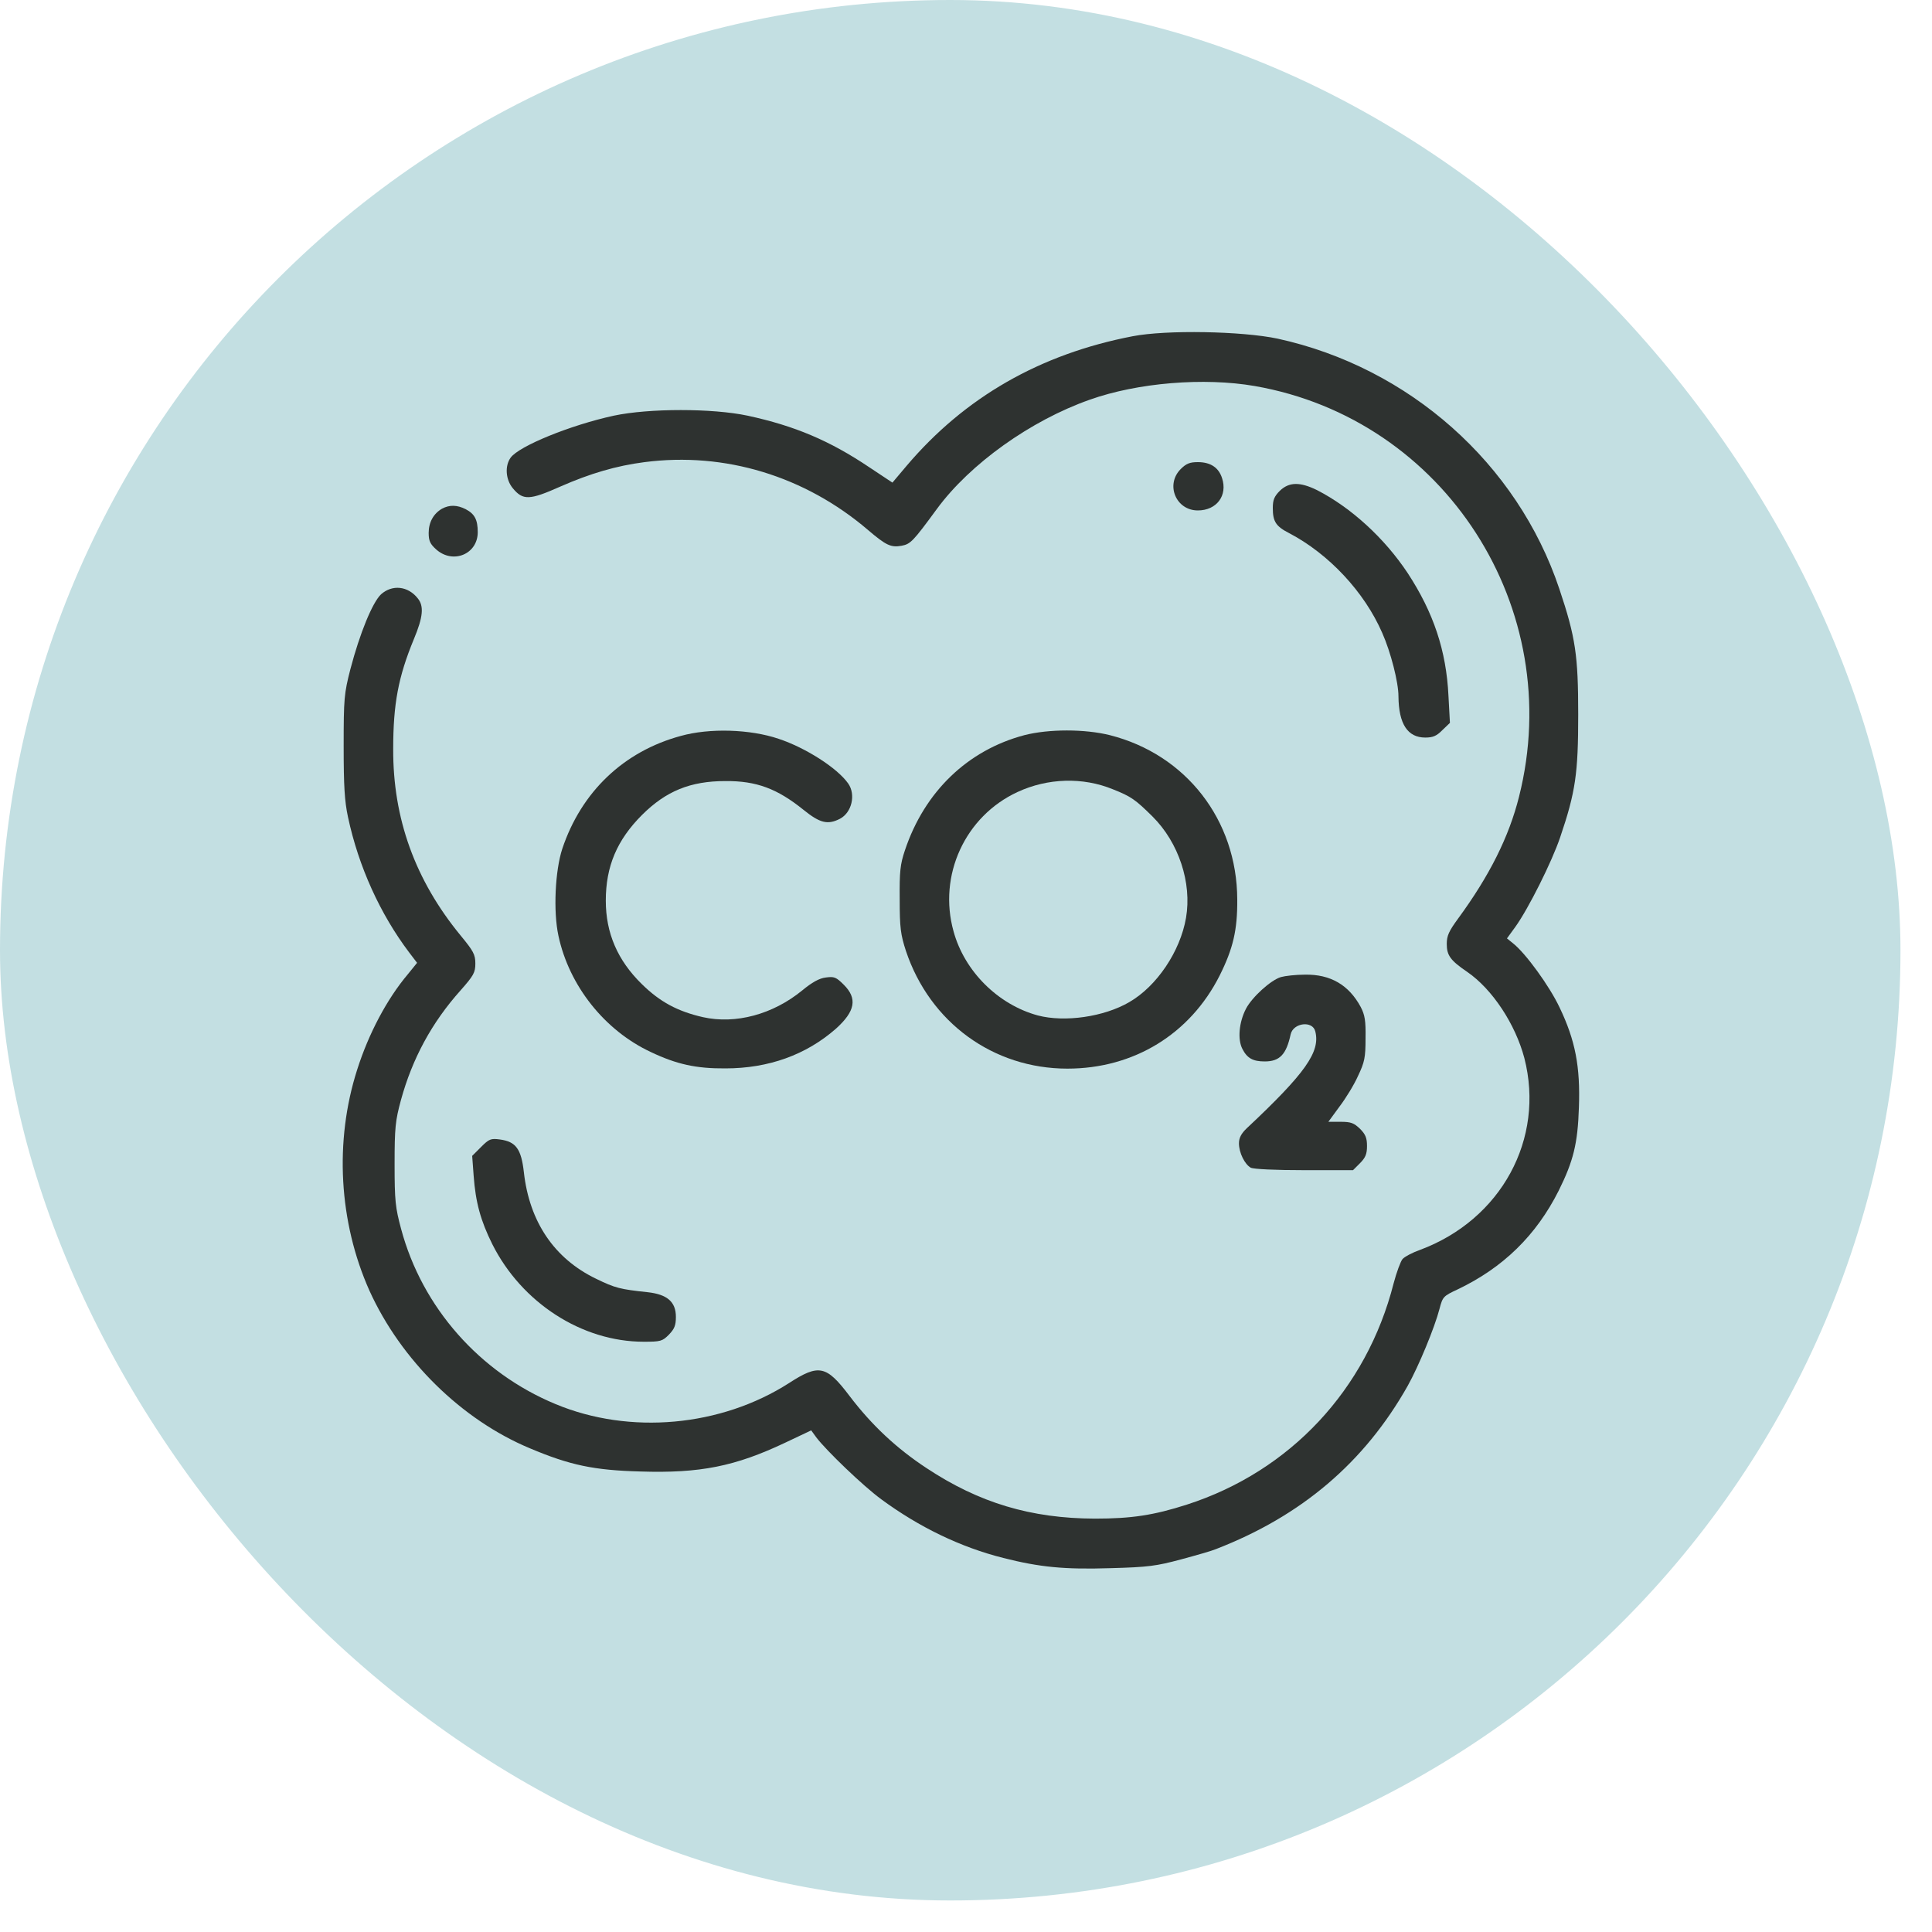
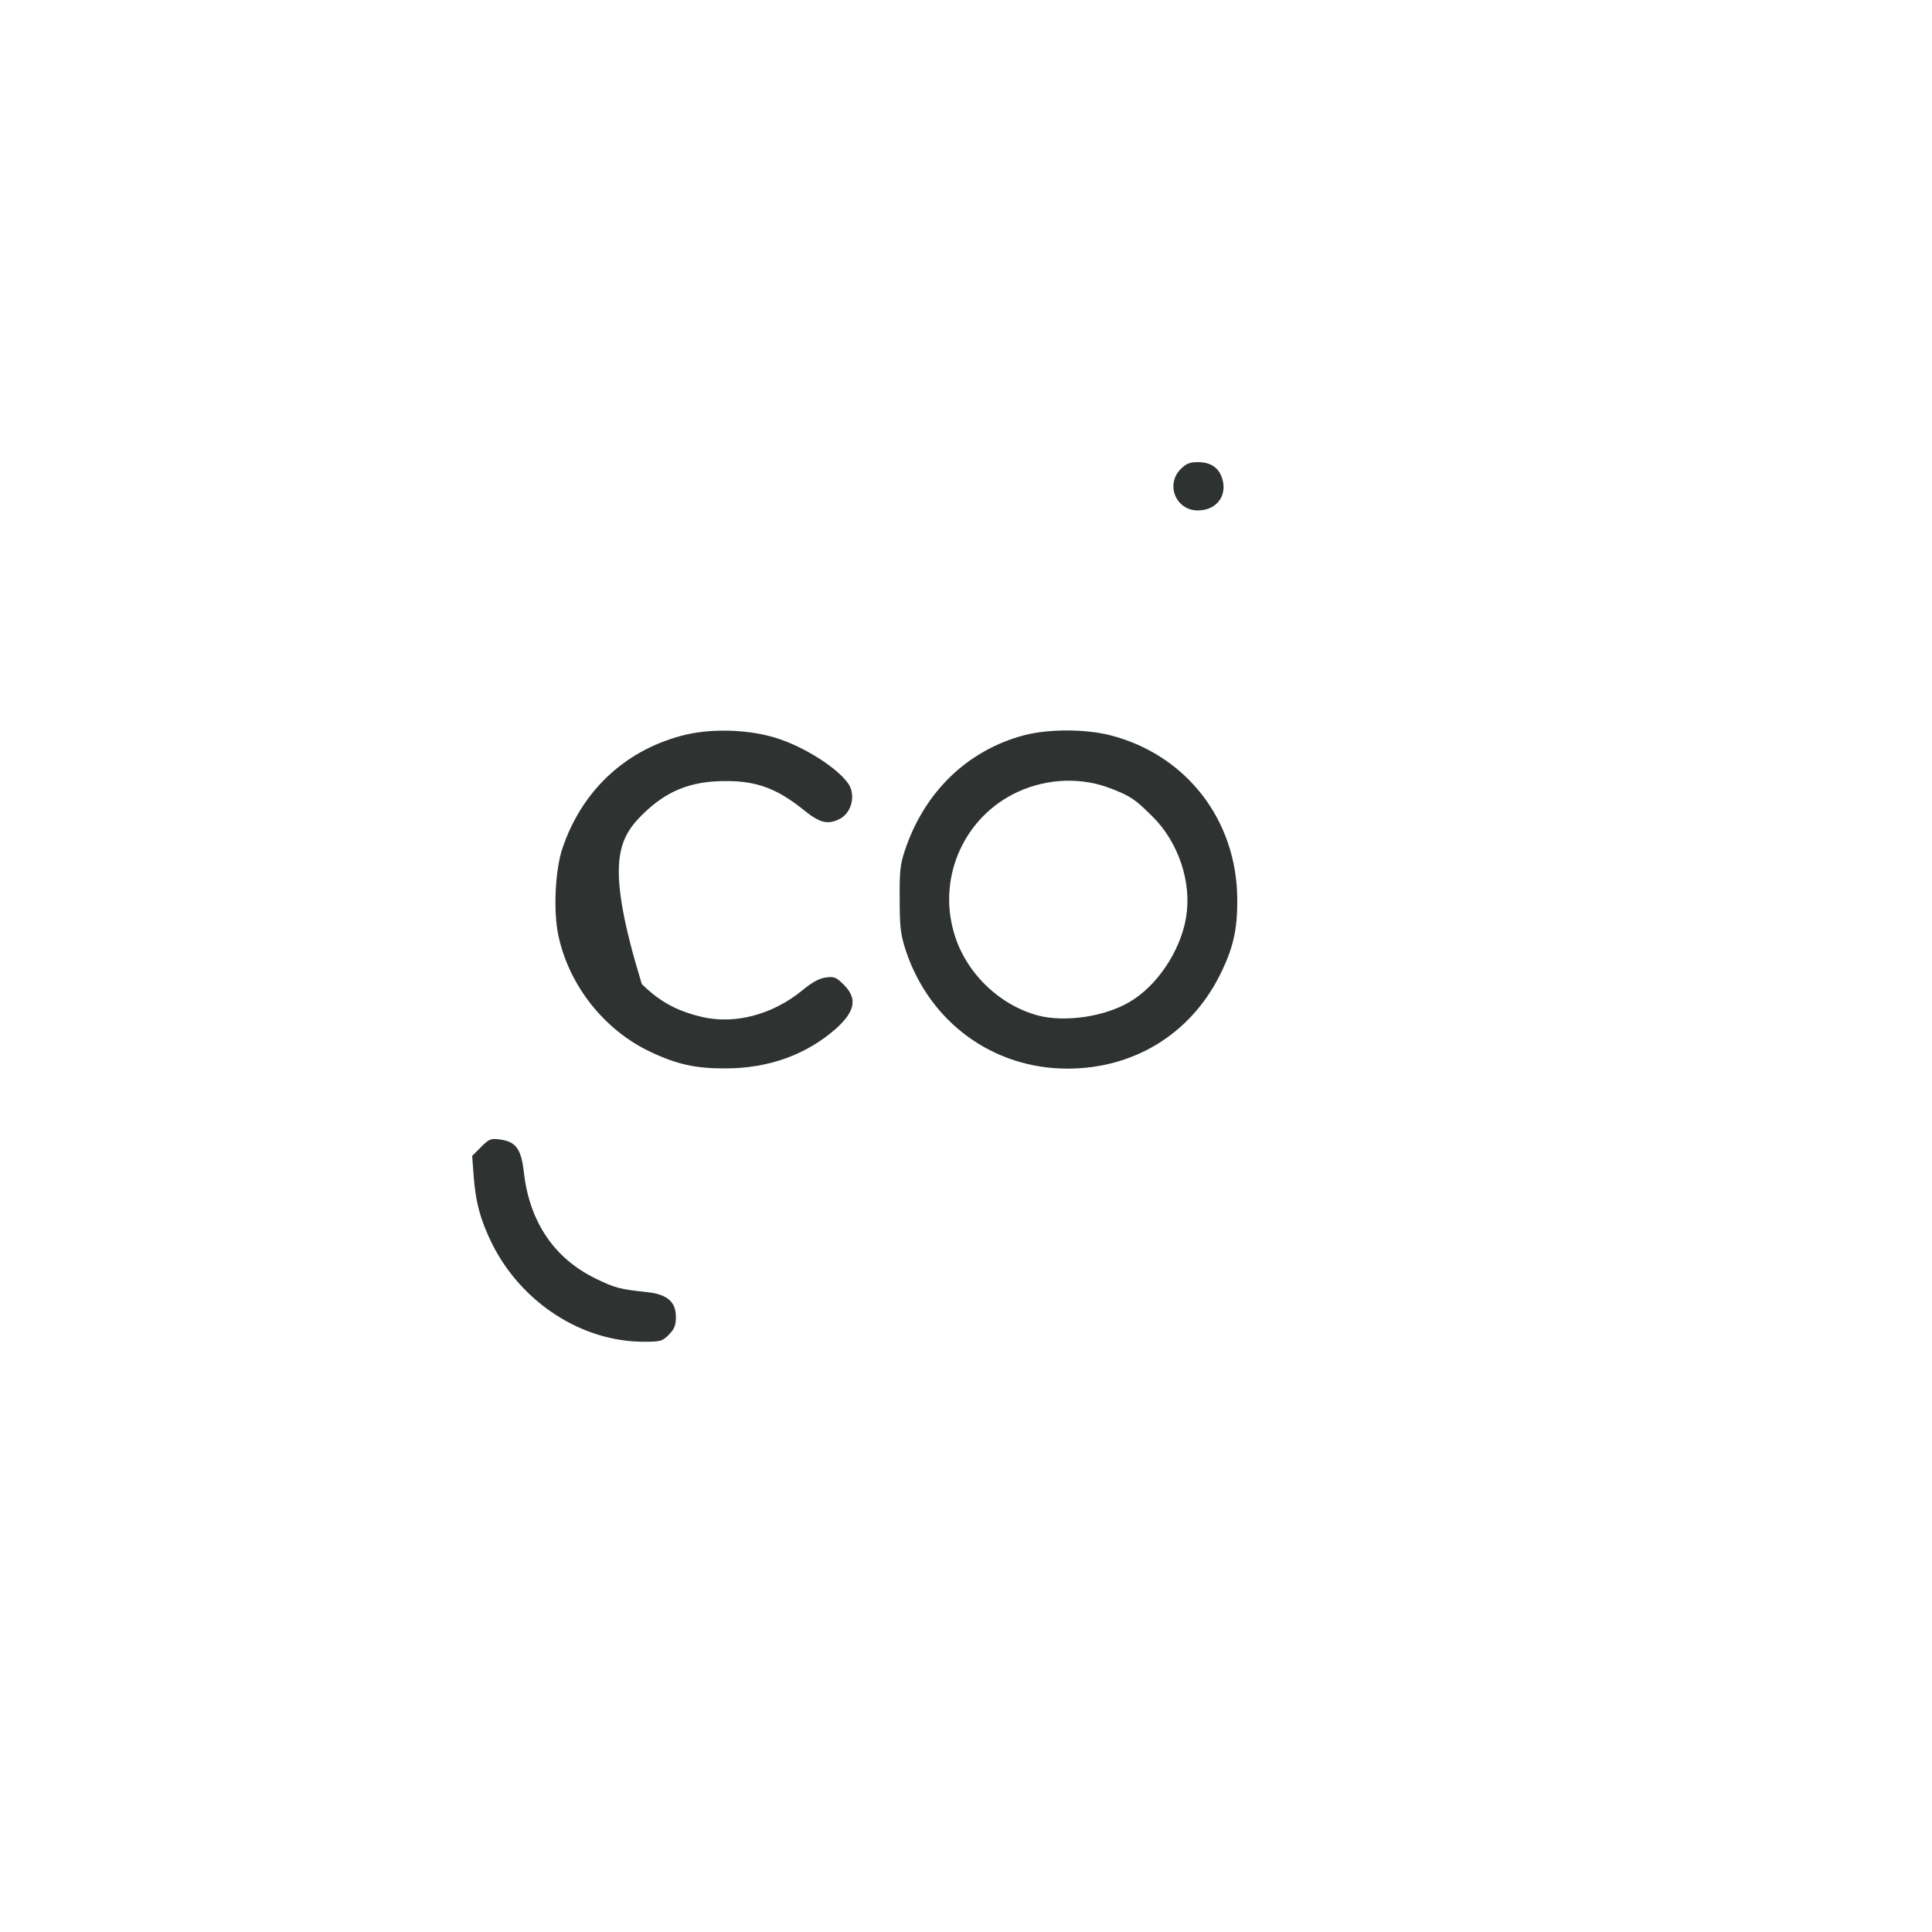
<svg xmlns="http://www.w3.org/2000/svg" width="25" height="25" viewBox="0 0 25 25" fill="none">
-   <rect width="24.592" height="24.592" rx="12.296" fill="#C3DFE2" />
-   <path d="M14.656 4.351C13.458 4.582 12.486 5.139 11.732 6.027L11.548 6.245L11.251 6.048C10.735 5.701 10.284 5.511 9.675 5.379C9.218 5.282 8.399 5.282 7.942 5.379C7.38 5.501 6.714 5.773 6.607 5.923C6.529 6.033 6.545 6.208 6.635 6.317C6.767 6.477 6.851 6.474 7.251 6.296C7.636 6.127 7.974 6.027 8.34 5.98C9.381 5.845 10.416 6.161 11.232 6.858C11.466 7.058 11.529 7.087 11.667 7.062C11.782 7.04 11.814 7.008 12.123 6.586C12.552 6.002 13.336 5.442 14.099 5.173C14.722 4.951 15.582 4.882 16.235 4.995C18.696 5.423 20.272 7.872 19.656 10.31C19.525 10.833 19.271 11.336 18.868 11.886C18.749 12.049 18.721 12.108 18.721 12.215C18.721 12.362 18.768 12.428 18.984 12.575C19.312 12.8 19.609 13.253 19.725 13.691C19.994 14.738 19.425 15.783 18.374 16.174C18.277 16.208 18.177 16.261 18.149 16.292C18.124 16.321 18.071 16.464 18.033 16.608C17.683 17.981 16.695 19.038 15.36 19.469C14.931 19.607 14.643 19.651 14.168 19.651C13.34 19.648 12.67 19.448 11.989 18.997C11.604 18.744 11.282 18.444 10.994 18.065C10.694 17.668 10.597 17.646 10.21 17.897C9.328 18.462 8.149 18.569 7.189 18.169C6.207 17.762 5.463 16.918 5.191 15.905C5.116 15.626 5.106 15.542 5.106 15.063C5.106 14.591 5.116 14.501 5.188 14.235C5.335 13.7 5.585 13.234 5.96 12.815C6.129 12.624 6.151 12.584 6.151 12.468C6.151 12.352 6.126 12.306 5.96 12.105C5.372 11.389 5.084 10.592 5.088 9.691C5.088 9.11 5.153 8.76 5.356 8.269C5.475 7.984 5.488 7.843 5.406 7.743C5.278 7.581 5.075 7.562 4.931 7.69C4.819 7.796 4.656 8.194 4.534 8.659C4.453 8.975 4.447 9.038 4.447 9.654C4.447 10.173 4.459 10.367 4.503 10.573C4.64 11.214 4.919 11.827 5.294 12.324L5.397 12.459L5.278 12.606C5.006 12.928 4.769 13.378 4.622 13.841C4.325 14.767 4.384 15.814 4.781 16.702C5.188 17.599 5.972 18.372 6.857 18.741C7.376 18.96 7.686 19.025 8.286 19.041C9.059 19.066 9.512 18.975 10.159 18.669L10.497 18.509L10.563 18.6C10.694 18.772 11.169 19.229 11.404 19.401C11.892 19.76 12.427 20.02 12.983 20.16C13.452 20.279 13.771 20.311 14.371 20.292C14.859 20.279 14.963 20.264 15.281 20.179C15.478 20.126 15.685 20.067 15.735 20.045C16.842 19.616 17.655 18.925 18.215 17.934C18.358 17.678 18.565 17.177 18.627 16.937C18.668 16.78 18.677 16.771 18.859 16.686C19.45 16.405 19.878 15.986 20.169 15.408C20.36 15.023 20.416 14.798 20.431 14.329C20.45 13.803 20.385 13.463 20.181 13.037C20.05 12.759 19.741 12.334 19.578 12.206L19.5 12.143L19.609 11.993C19.778 11.758 20.081 11.152 20.188 10.836C20.388 10.248 20.422 10.007 20.422 9.247C20.422 8.481 20.388 8.247 20.178 7.621C19.634 5.995 18.233 4.754 16.532 4.382C16.073 4.285 15.094 4.266 14.656 4.351Z" fill="#2E3230" />
  <path d="M15.278 6.07C15.078 6.271 15.216 6.605 15.5 6.605C15.744 6.605 15.888 6.411 15.813 6.186C15.769 6.049 15.663 5.98 15.5 5.98C15.397 5.98 15.35 5.998 15.278 6.07Z" fill="#2E3230" />
-   <path d="M16.56 6.352C16.488 6.424 16.47 6.471 16.47 6.574C16.47 6.749 16.51 6.811 16.682 6.899C17.195 7.168 17.655 7.659 17.886 8.19C17.996 8.437 18.096 8.828 18.096 9.01C18.099 9.369 18.215 9.544 18.443 9.544C18.543 9.544 18.59 9.523 18.665 9.447L18.762 9.354L18.743 9.003C18.715 8.419 18.549 7.925 18.215 7.415C17.914 6.962 17.483 6.568 17.042 6.342C16.82 6.233 16.679 6.236 16.56 6.352Z" fill="#2E3230" />
-   <path d="M5.719 6.583C5.61 6.646 5.547 6.758 5.547 6.896C5.547 6.999 5.566 7.04 5.647 7.112C5.863 7.302 6.182 7.171 6.182 6.886C6.182 6.724 6.141 6.649 6.026 6.589C5.916 6.533 5.816 6.53 5.719 6.583Z" fill="#2E3230" />
-   <path d="M8.809 9.523C8.071 9.723 7.523 10.245 7.276 10.983C7.183 11.267 7.158 11.793 7.226 12.108C7.364 12.756 7.824 13.334 8.421 13.613C8.755 13.772 9.009 13.828 9.387 13.825C9.944 13.825 10.431 13.65 10.816 13.312C11.066 13.087 11.098 12.921 10.919 12.743C10.819 12.643 10.794 12.634 10.685 12.649C10.6 12.659 10.507 12.712 10.382 12.815C10 13.128 9.518 13.256 9.096 13.162C8.768 13.087 8.54 12.965 8.305 12.734C7.992 12.428 7.839 12.074 7.839 11.655C7.839 11.211 7.983 10.87 8.308 10.545C8.618 10.236 8.934 10.107 9.387 10.107C9.787 10.104 10.056 10.204 10.397 10.479C10.61 10.651 10.71 10.676 10.869 10.595C11.023 10.514 11.076 10.282 10.976 10.139C10.835 9.938 10.425 9.676 10.075 9.56C9.706 9.435 9.181 9.419 8.809 9.523Z" fill="#2E3230" />
+   <path d="M8.809 9.523C8.071 9.723 7.523 10.245 7.276 10.983C7.183 11.267 7.158 11.793 7.226 12.108C7.364 12.756 7.824 13.334 8.421 13.613C8.755 13.772 9.009 13.828 9.387 13.825C9.944 13.825 10.431 13.65 10.816 13.312C11.066 13.087 11.098 12.921 10.919 12.743C10.819 12.643 10.794 12.634 10.685 12.649C10.6 12.659 10.507 12.712 10.382 12.815C10 13.128 9.518 13.256 9.096 13.162C8.768 13.087 8.54 12.965 8.305 12.734C7.839 11.211 7.983 10.87 8.308 10.545C8.618 10.236 8.934 10.107 9.387 10.107C9.787 10.104 10.056 10.204 10.397 10.479C10.61 10.651 10.71 10.676 10.869 10.595C11.023 10.514 11.076 10.282 10.976 10.139C10.835 9.938 10.425 9.676 10.075 9.56C9.706 9.435 9.181 9.419 8.809 9.523Z" fill="#2E3230" />
  <path d="M13.255 9.513C12.523 9.707 11.964 10.242 11.71 11.002C11.648 11.186 11.639 11.277 11.642 11.639C11.642 12.005 11.654 12.093 11.723 12.306C12.033 13.231 12.852 13.828 13.812 13.828C14.672 13.828 15.4 13.381 15.782 12.624C15.957 12.274 16.013 12.033 16.01 11.639C16.007 10.611 15.347 9.763 14.362 9.513C14.037 9.432 13.571 9.432 13.255 9.513ZM14.4 10.213C14.637 10.307 14.69 10.345 14.912 10.564C15.253 10.902 15.425 11.424 15.347 11.877C15.272 12.312 14.969 12.762 14.612 12.968C14.284 13.159 13.777 13.231 13.43 13.14C12.914 13 12.48 12.568 12.339 12.052C12.136 11.327 12.489 10.561 13.168 10.248C13.559 10.067 14.012 10.054 14.4 10.213Z" fill="#2E3230" />
-   <path d="M16.576 12.643C16.445 12.681 16.201 12.903 16.123 13.053C16.032 13.228 16.013 13.45 16.076 13.572C16.138 13.694 16.213 13.735 16.366 13.735C16.56 13.735 16.645 13.644 16.701 13.384C16.735 13.234 16.986 13.203 17.02 13.347C17.086 13.61 16.895 13.885 16.135 14.598C16.06 14.669 16.032 14.726 16.032 14.795C16.032 14.916 16.107 15.067 16.185 15.11C16.223 15.129 16.504 15.142 16.876 15.142H17.508L17.599 15.051C17.67 14.979 17.689 14.932 17.689 14.829C17.689 14.726 17.67 14.679 17.599 14.607C17.52 14.532 17.483 14.516 17.348 14.516H17.189L17.333 14.319C17.414 14.213 17.523 14.035 17.573 13.922C17.658 13.744 17.67 13.684 17.67 13.438C17.674 13.206 17.661 13.134 17.608 13.031C17.455 12.746 17.217 12.606 16.886 12.612C16.767 12.612 16.629 12.628 16.576 12.643Z" fill="#2E3230" />
  <path d="M6.226 14.841L6.11 14.957L6.129 15.214C6.154 15.558 6.219 15.795 6.37 16.099C6.751 16.858 7.53 17.362 8.33 17.362C8.546 17.362 8.571 17.356 8.655 17.271C8.727 17.196 8.746 17.152 8.746 17.04C8.746 16.846 8.634 16.749 8.38 16.721C8.024 16.683 7.961 16.668 7.711 16.546C7.173 16.286 6.851 15.811 6.779 15.17C6.745 14.867 6.676 14.773 6.47 14.745C6.351 14.729 6.329 14.738 6.226 14.841Z" fill="#2E3230" />
</svg>